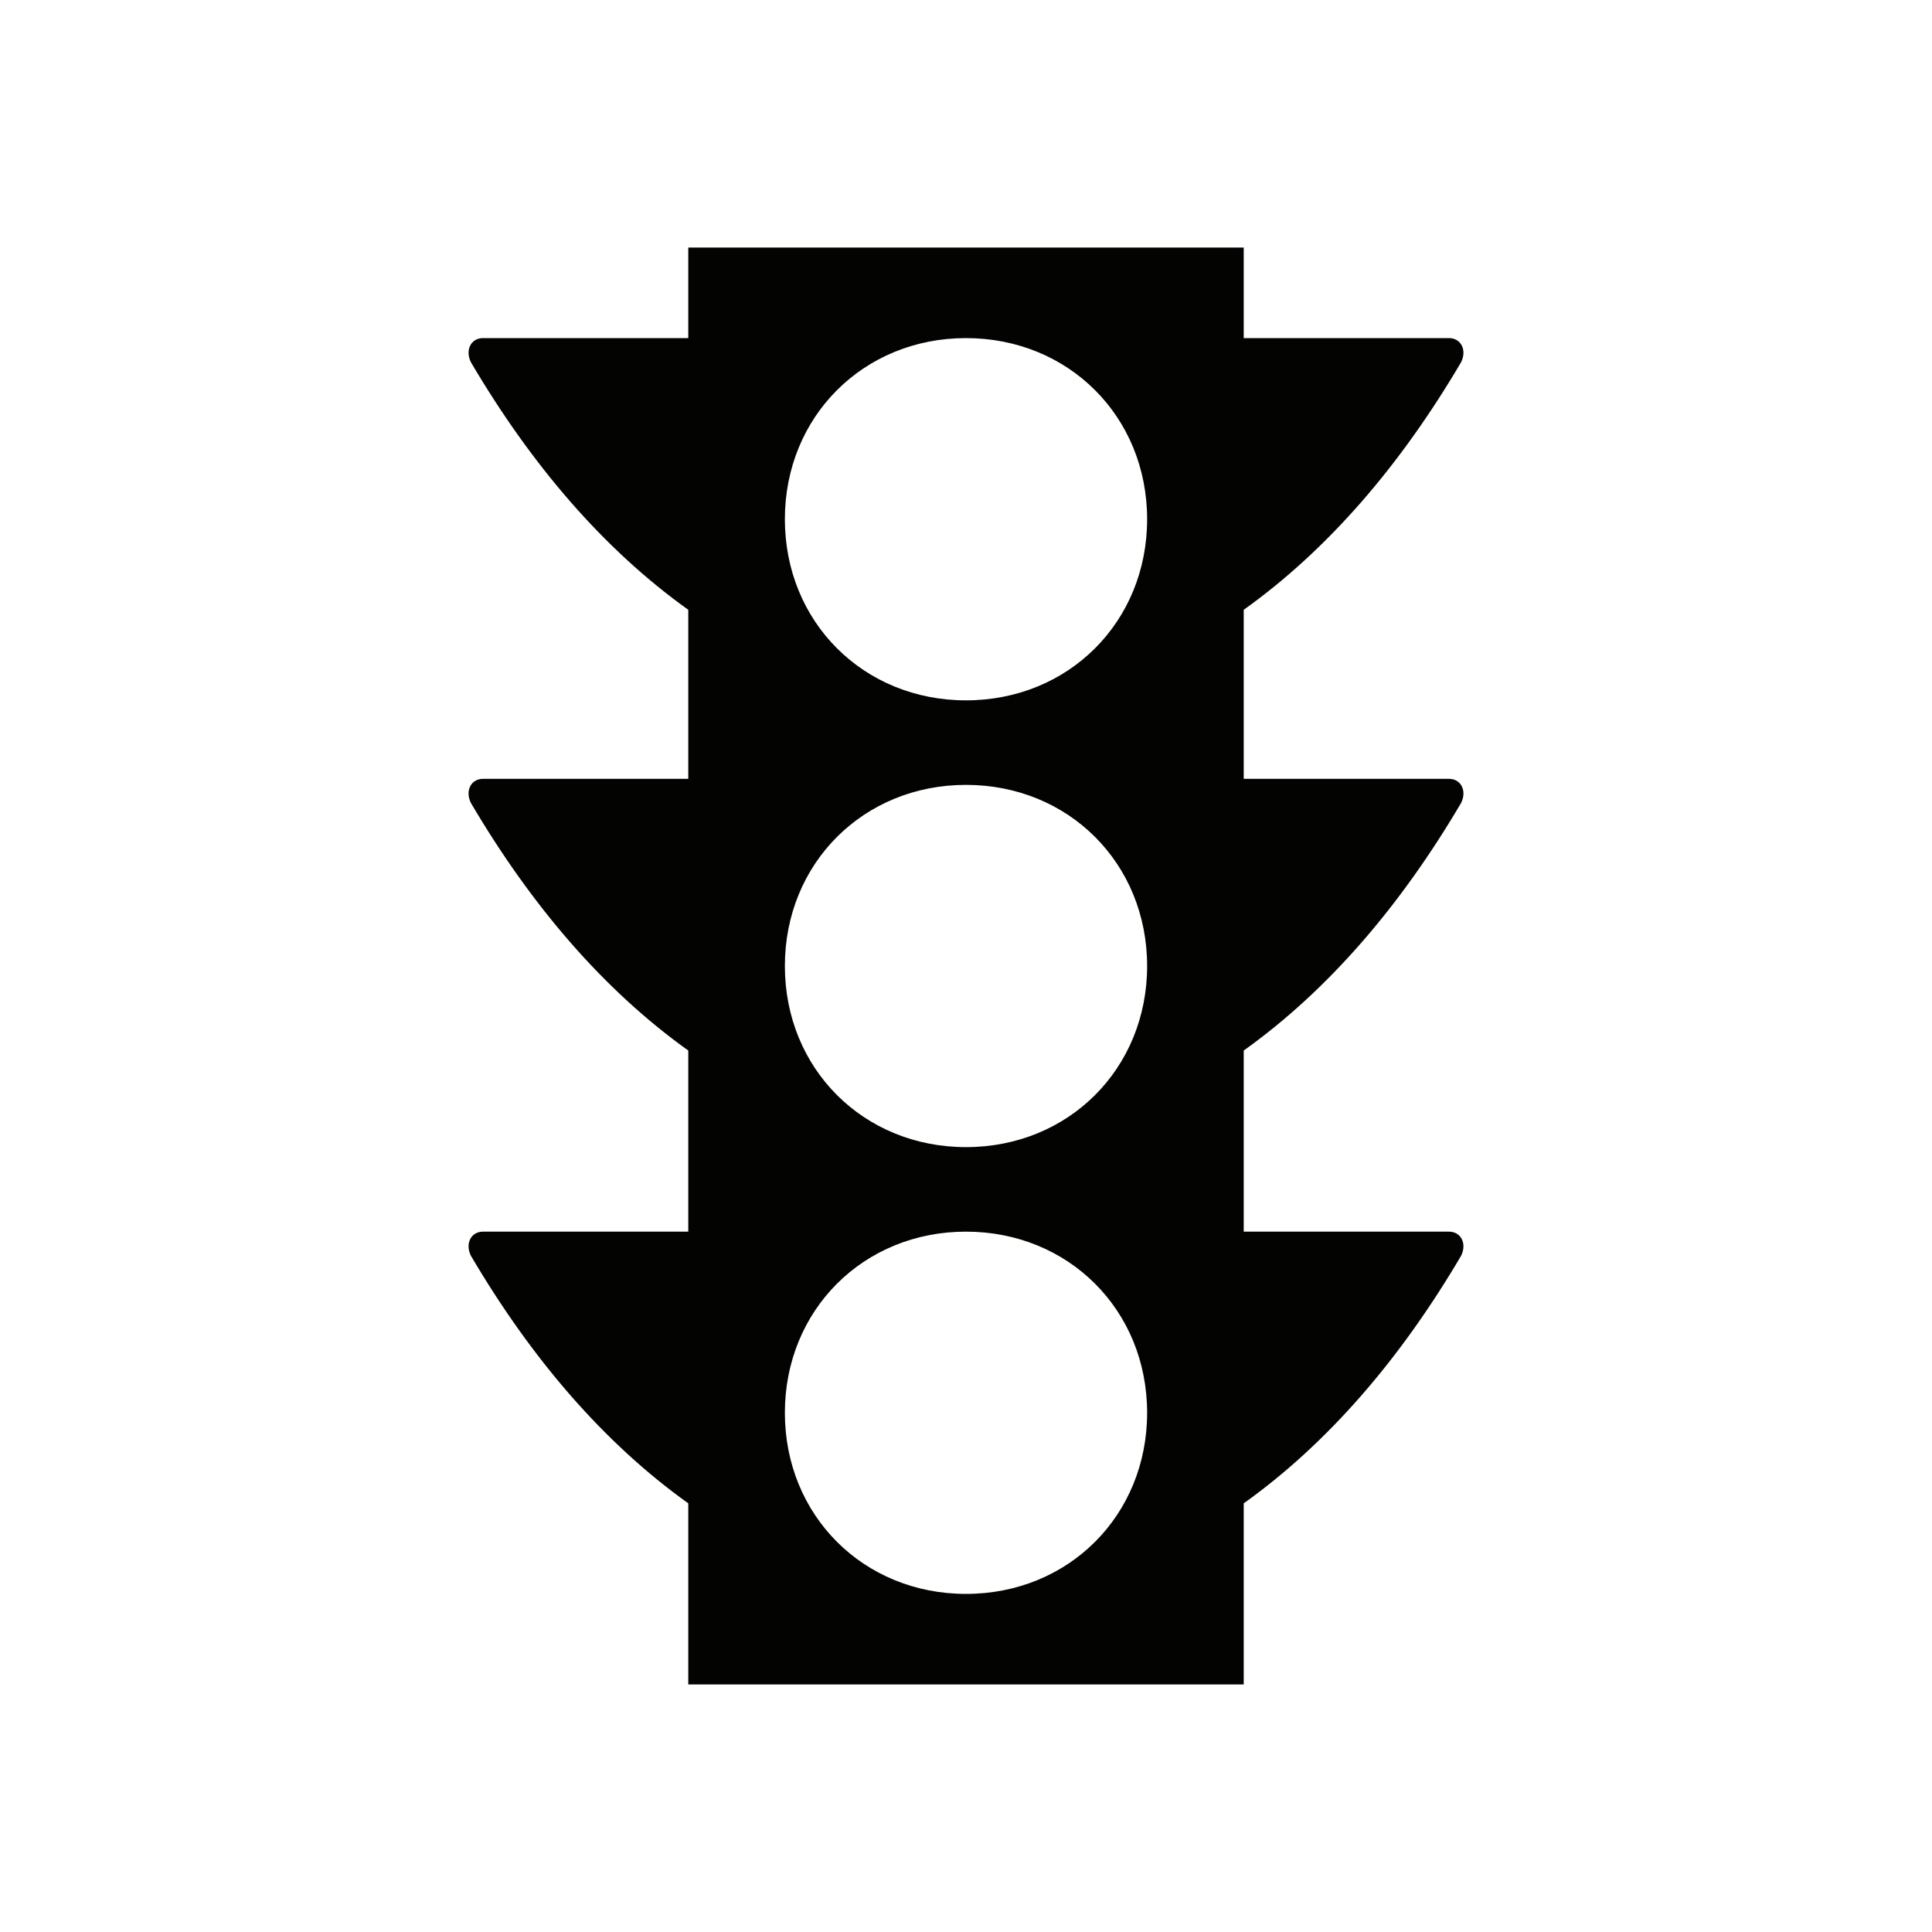
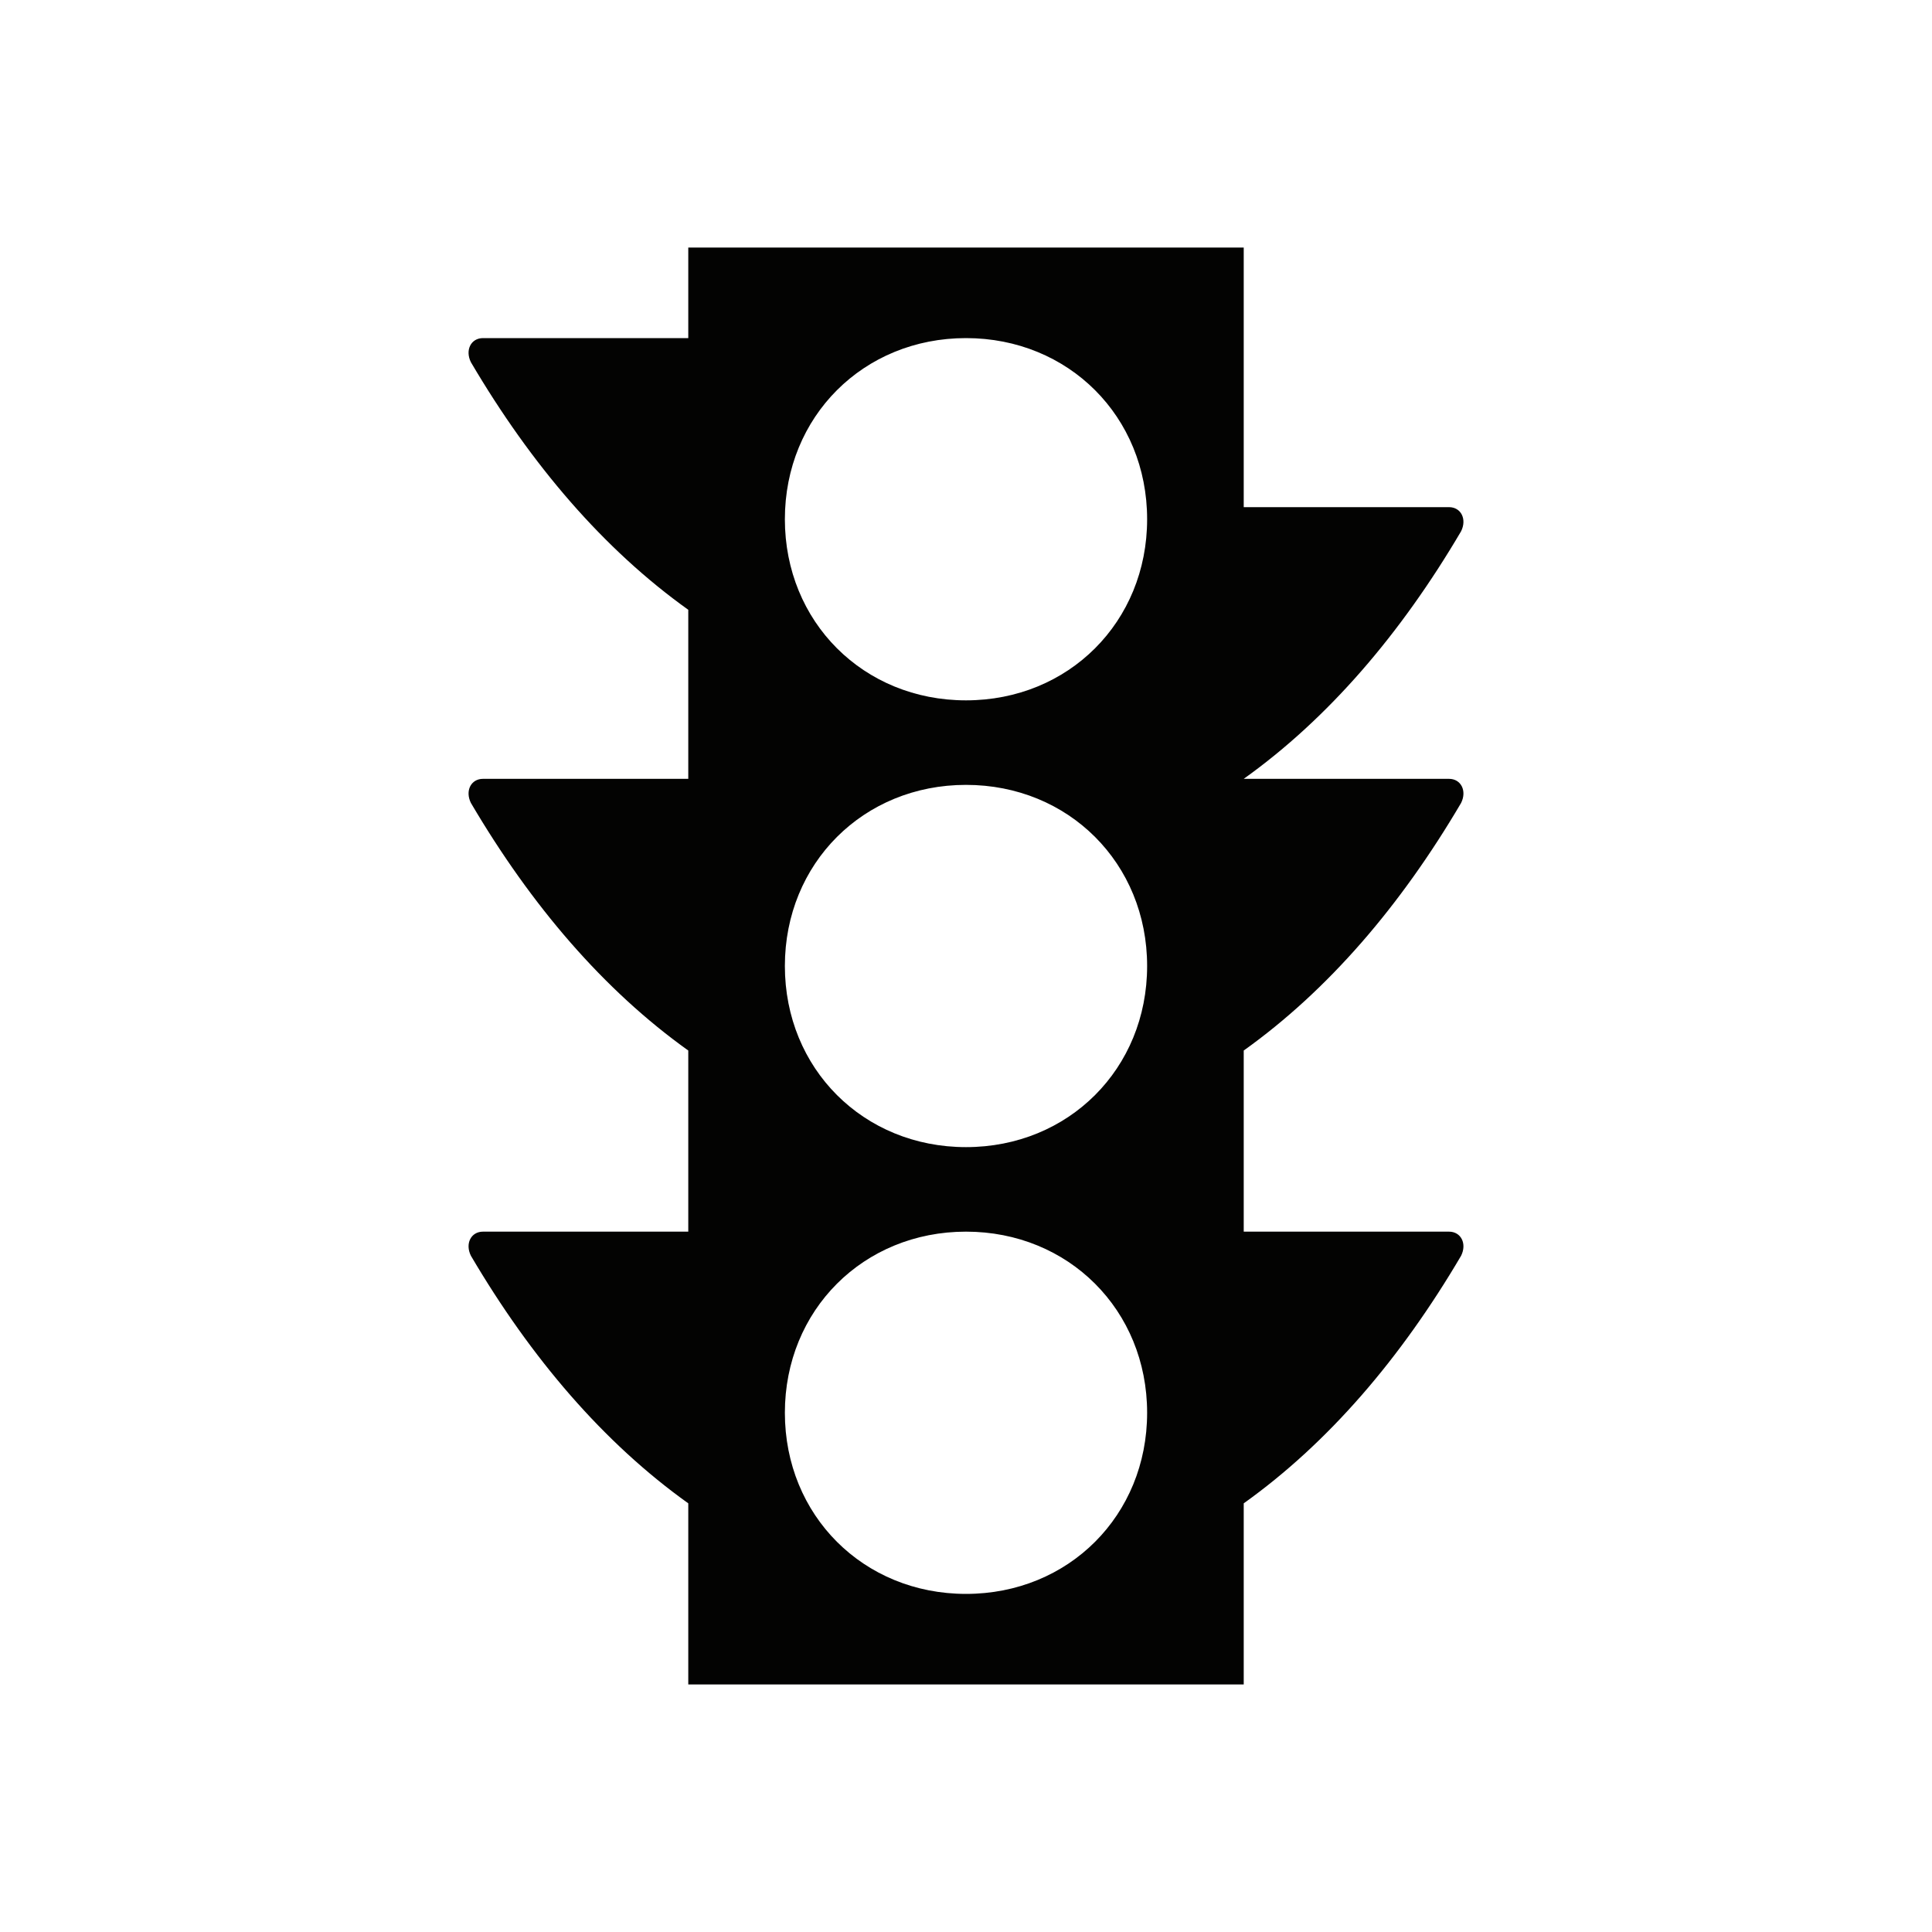
<svg xmlns="http://www.w3.org/2000/svg" version="1.1" id="Layer_1" x="0px" y="0px" viewBox="0 0 32 32" style="enable-background:new 0 0 32 32;" xml:space="preserve">
  <style type="text/css">
	.st0{fill:#030302;}
</style>
-   <path class="st0" d="M24.2,13.3c0.1-0.2,0-0.4-0.2-0.4h-3.4v-2.8c1.4-1,2.6-2.4,3.6-4.1c0.1-0.2,0-0.4-0.2-0.4h-3.4V4.1h-9.2v1.5H8  C7.8,5.6,7.7,5.8,7.8,6c1,1.7,2.2,3.1,3.6,4.1v2.8H8c-0.2,0-0.3,0.2-0.2,0.4c1,1.7,2.2,3.1,3.6,4.1v3H8c-0.2,0-0.3,0.2-0.2,0.4  c1,1.7,2.2,3.1,3.6,4.1v3h9.2v-3c1.4-1,2.6-2.4,3.6-4.1c0.1-0.2,0-0.4-0.2-0.4h-3.4v-3C22,16.4,23.2,15,24.2,13.3z M16,26.4  c-1.7,0-3-1.3-3-3s1.3-3,3-3s3,1.3,3,3S17.7,26.4,16,26.4z M16,19c-1.7,0-3-1.3-3-3c0-1.7,1.3-3,3-3s3,1.3,3,3  C19,17.7,17.7,19,16,19z M16,11.6c-1.7,0-3-1.3-3-3s1.3-3,3-3s3,1.3,3,3S17.7,11.6,16,11.6z" />
+   <path class="st0" d="M24.2,13.3c0.1-0.2,0-0.4-0.2-0.4h-3.4c1.4-1,2.6-2.4,3.6-4.1c0.1-0.2,0-0.4-0.2-0.4h-3.4V4.1h-9.2v1.5H8  C7.8,5.6,7.7,5.8,7.8,6c1,1.7,2.2,3.1,3.6,4.1v2.8H8c-0.2,0-0.3,0.2-0.2,0.4c1,1.7,2.2,3.1,3.6,4.1v3H8c-0.2,0-0.3,0.2-0.2,0.4  c1,1.7,2.2,3.1,3.6,4.1v3h9.2v-3c1.4-1,2.6-2.4,3.6-4.1c0.1-0.2,0-0.4-0.2-0.4h-3.4v-3C22,16.4,23.2,15,24.2,13.3z M16,26.4  c-1.7,0-3-1.3-3-3s1.3-3,3-3s3,1.3,3,3S17.7,26.4,16,26.4z M16,19c-1.7,0-3-1.3-3-3c0-1.7,1.3-3,3-3s3,1.3,3,3  C19,17.7,17.7,19,16,19z M16,11.6c-1.7,0-3-1.3-3-3s1.3-3,3-3s3,1.3,3,3S17.7,11.6,16,11.6z" />
</svg>